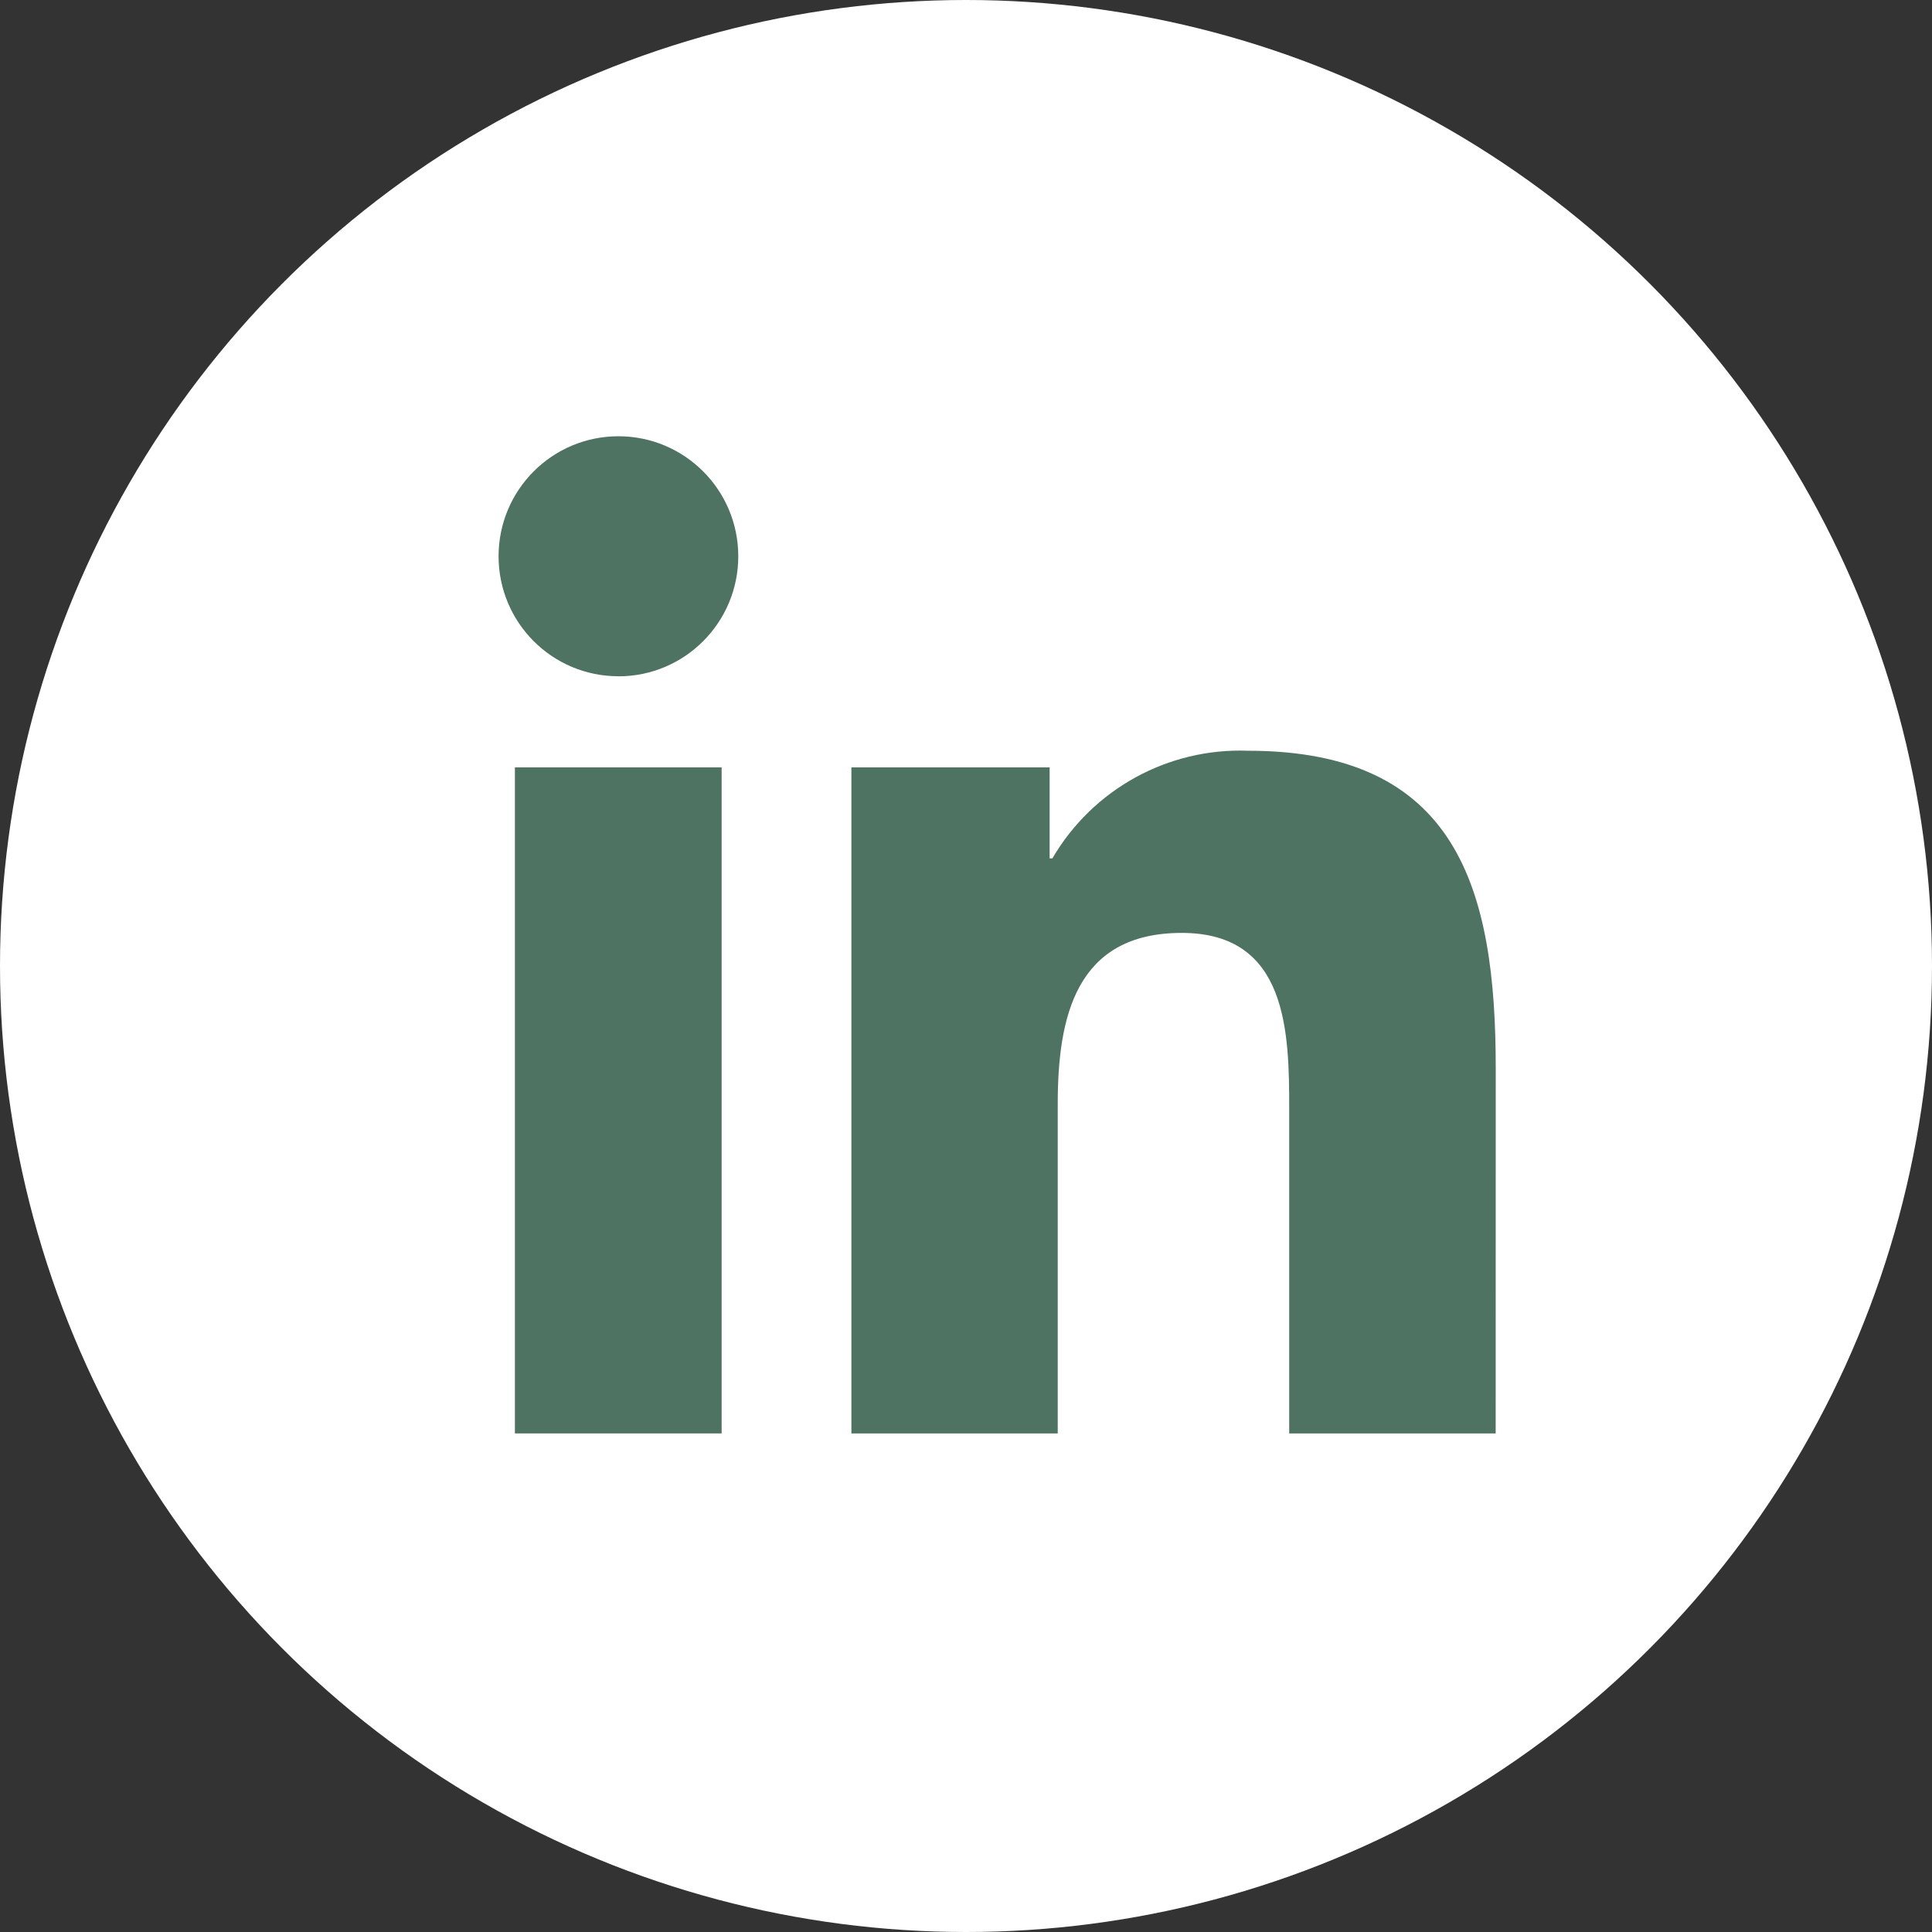
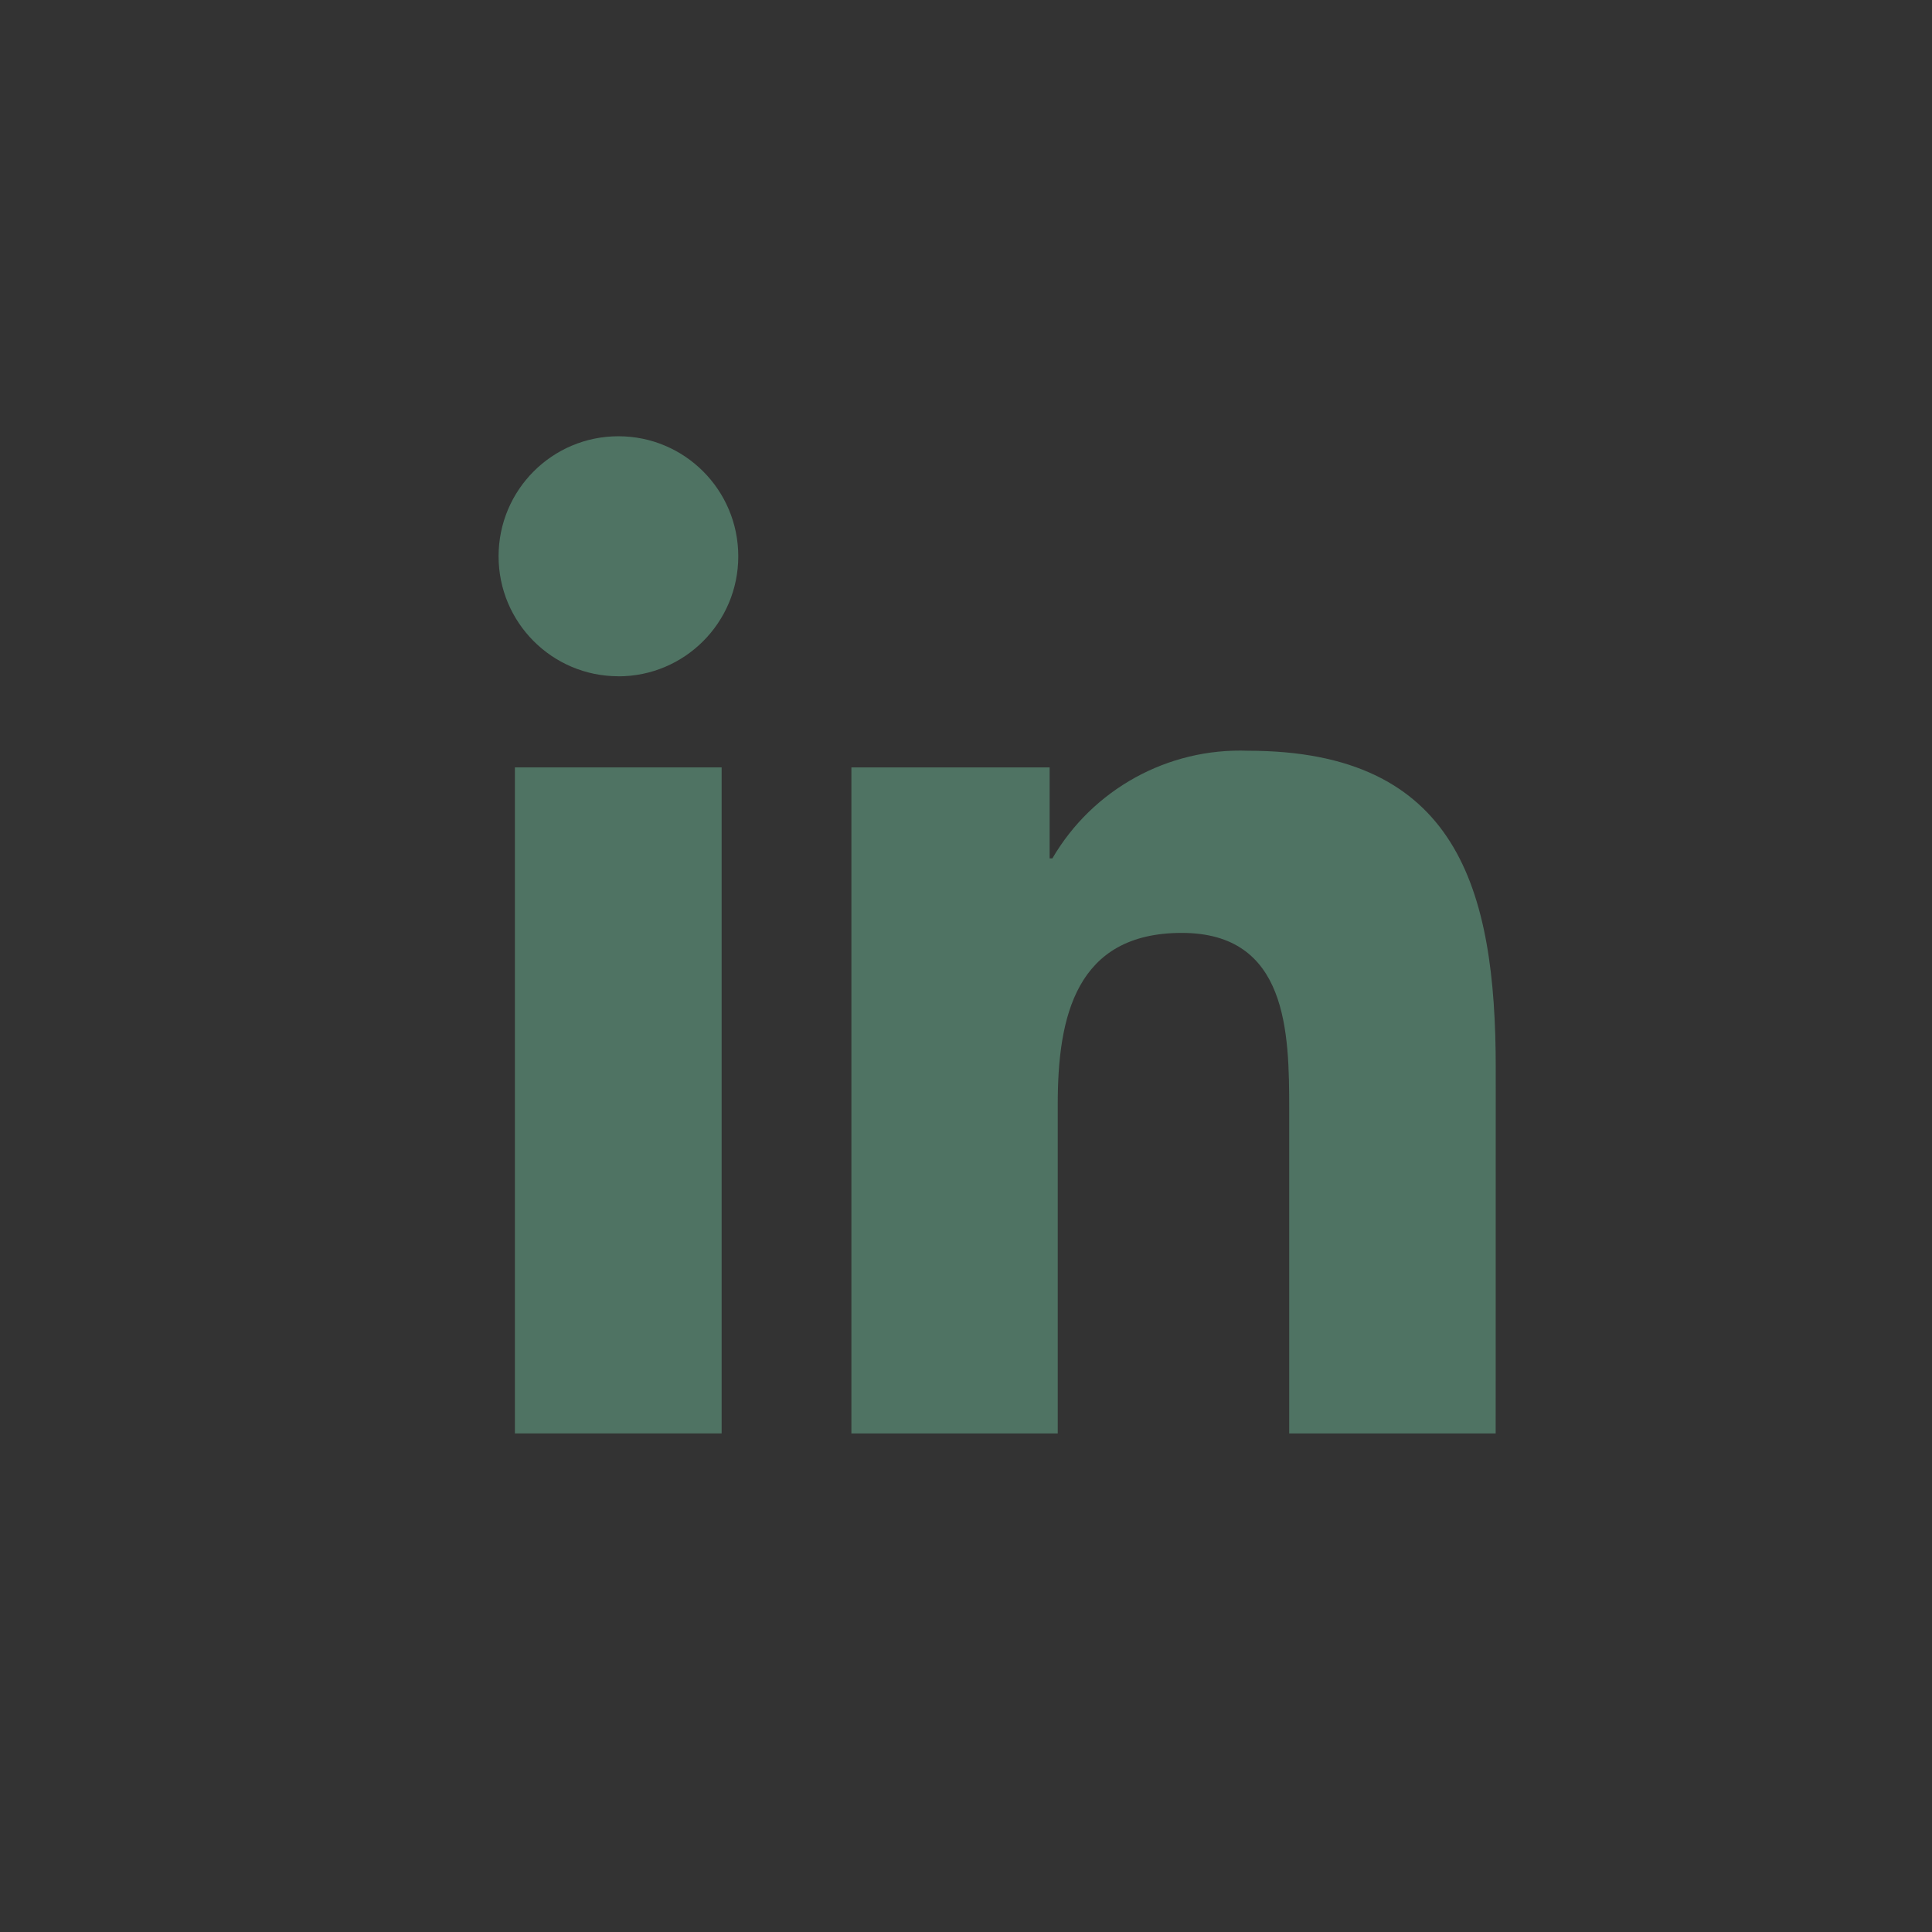
<svg xmlns="http://www.w3.org/2000/svg" width="31" height="31" viewBox="0 0 31 31" fill="none">
  <rect x="0" y="0" width="31" height="31" fill="#333333" stroke="none" />
-   <circle cx="15.5" cy="15.5" r="15.5" fill="white" />
  <path d="M23.999 23H20.686V17.803C20.686 16.564 20.664 14.969 18.962 14.969C17.261 14.969 16.972 16.319 16.972 17.714V23H13.661V12.313H16.842V13.773H16.886C17.535 12.662 18.74 11.999 20.024 12.046C23.382 12.046 24 14.259 24 17.136L23.999 23V23Z" fill="#4F7363" />
  <path d="M9.923 10.851C8.86 10.851 8 9.99 8 8.926C8 7.862 8.86 7 9.923 7C10.985 7 11.846 7.862 11.846 8.926C11.846 9.99 10.985 10.852 9.923 10.852" fill="#4F7363" />
  <path d="M11.579 12.313H8.262V23H11.579V12.313Z" fill="#4F7363" />
</svg>